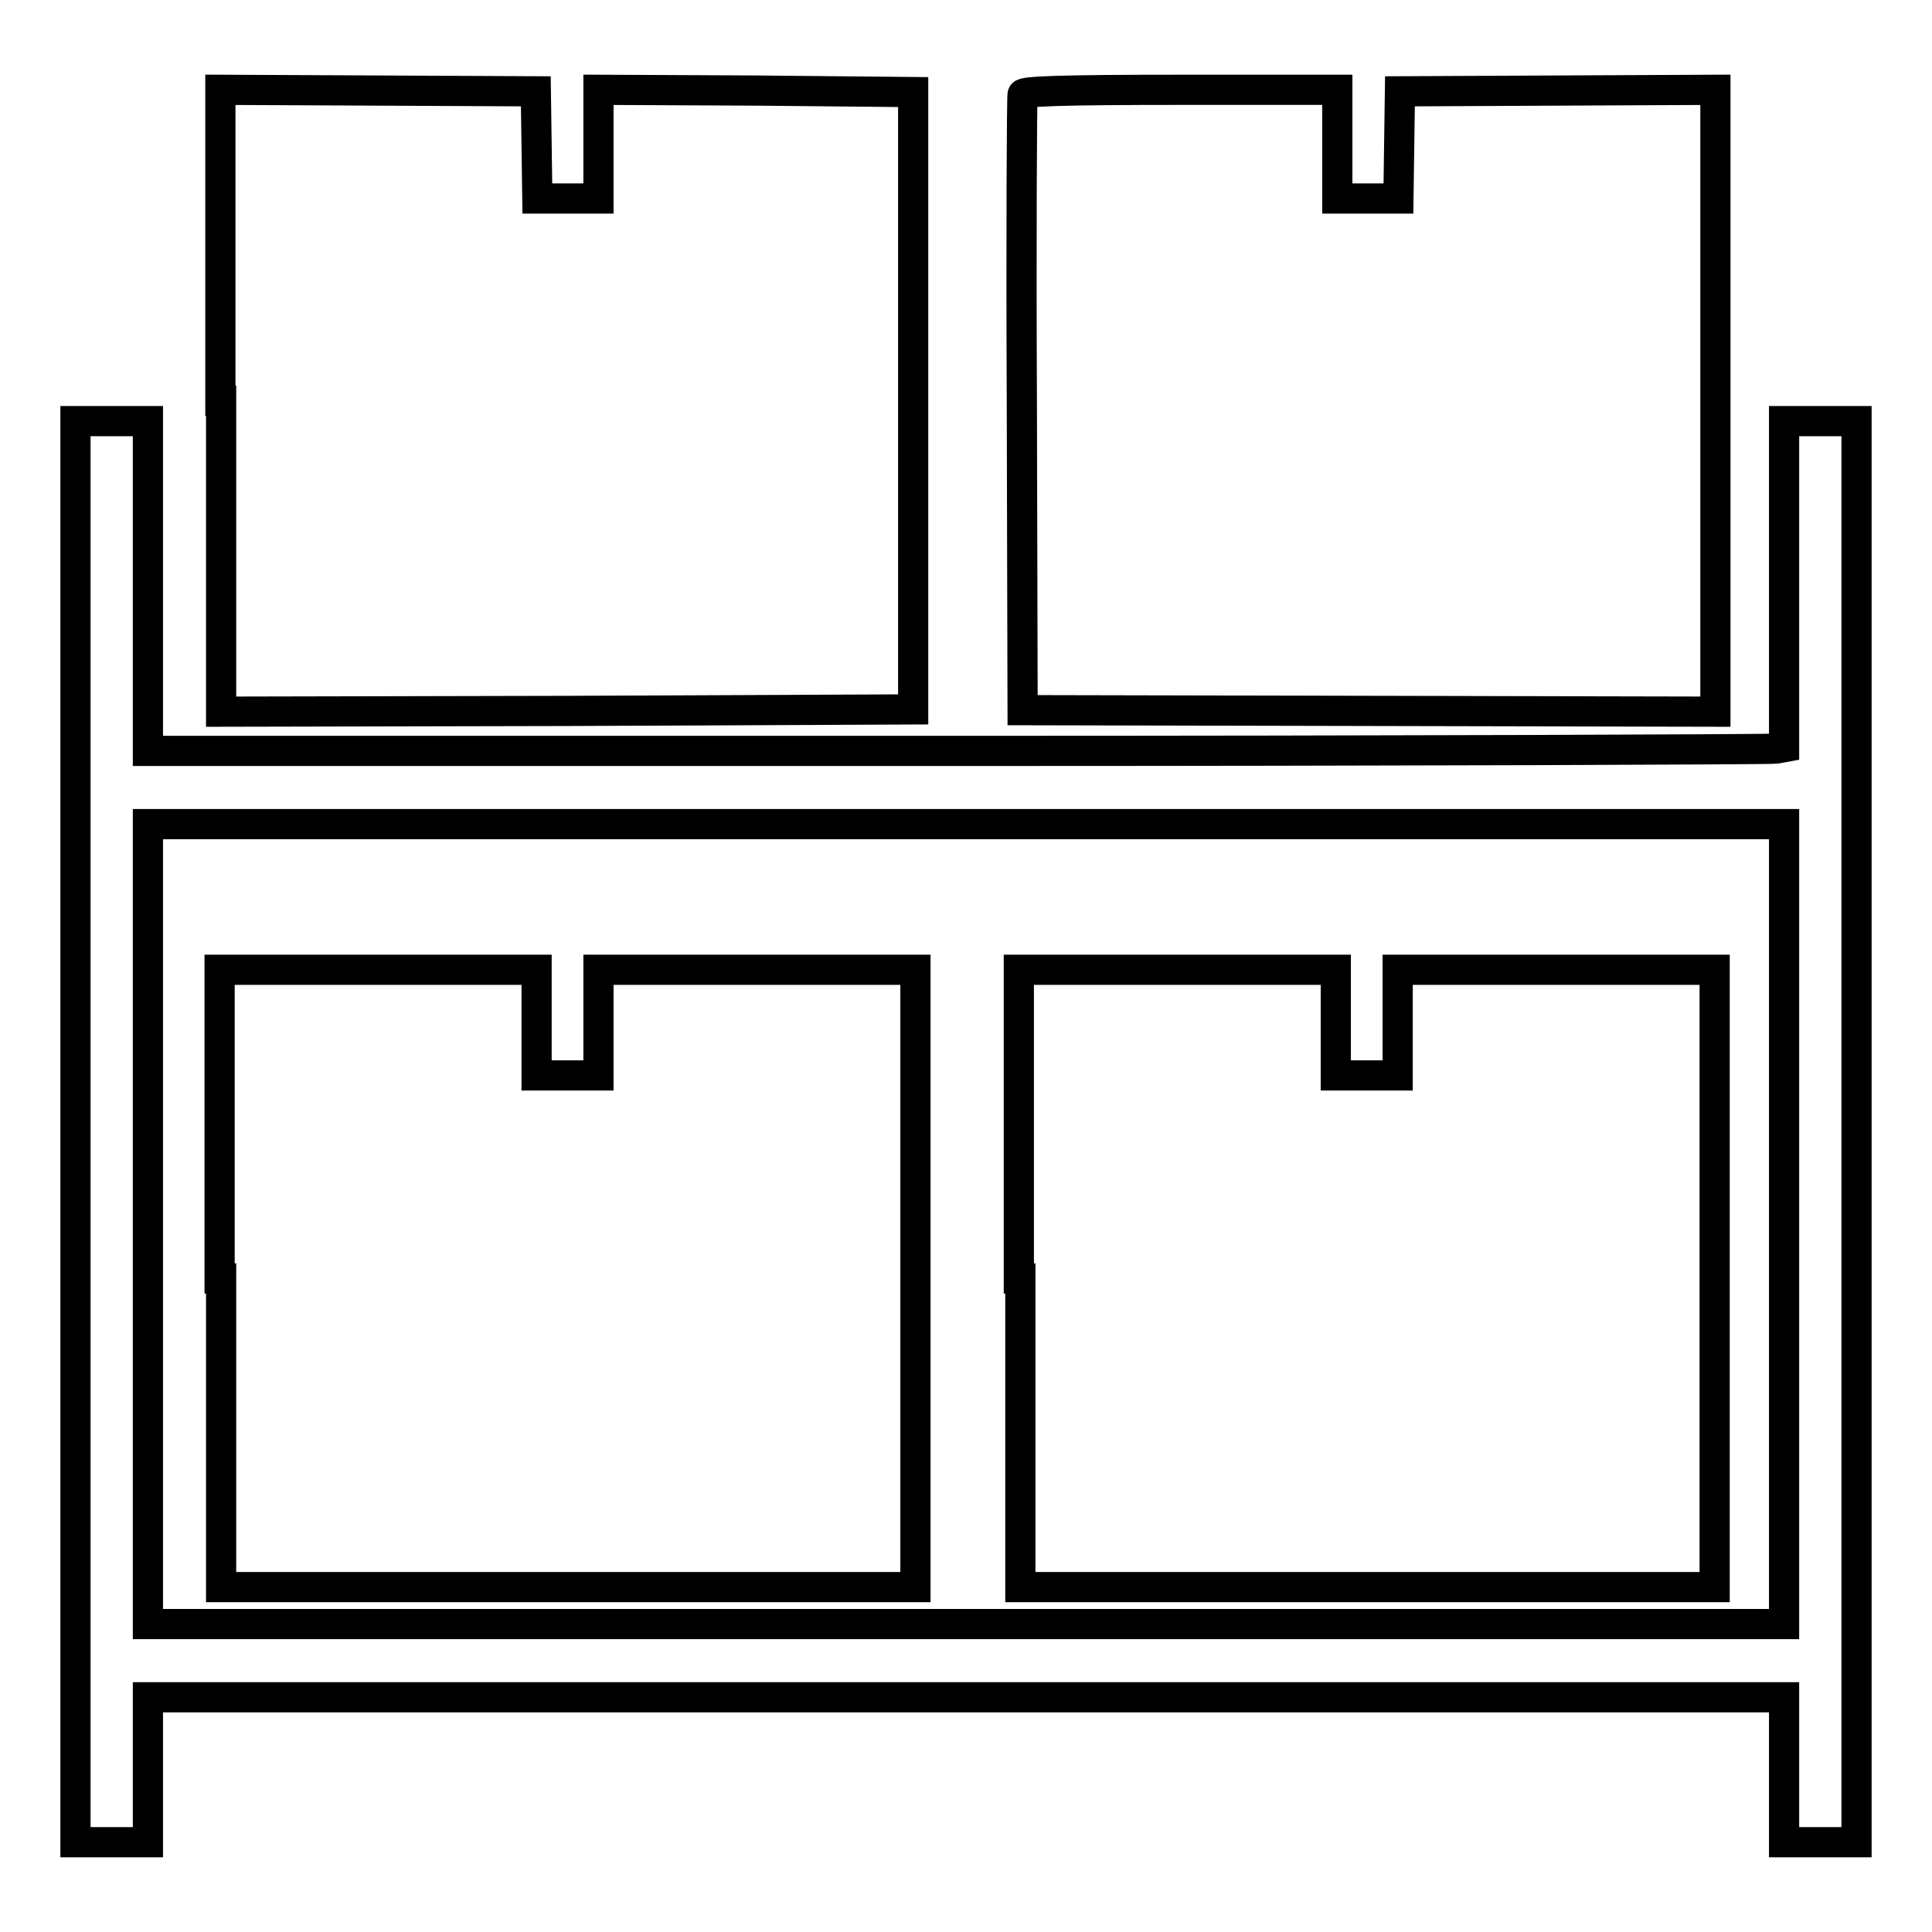
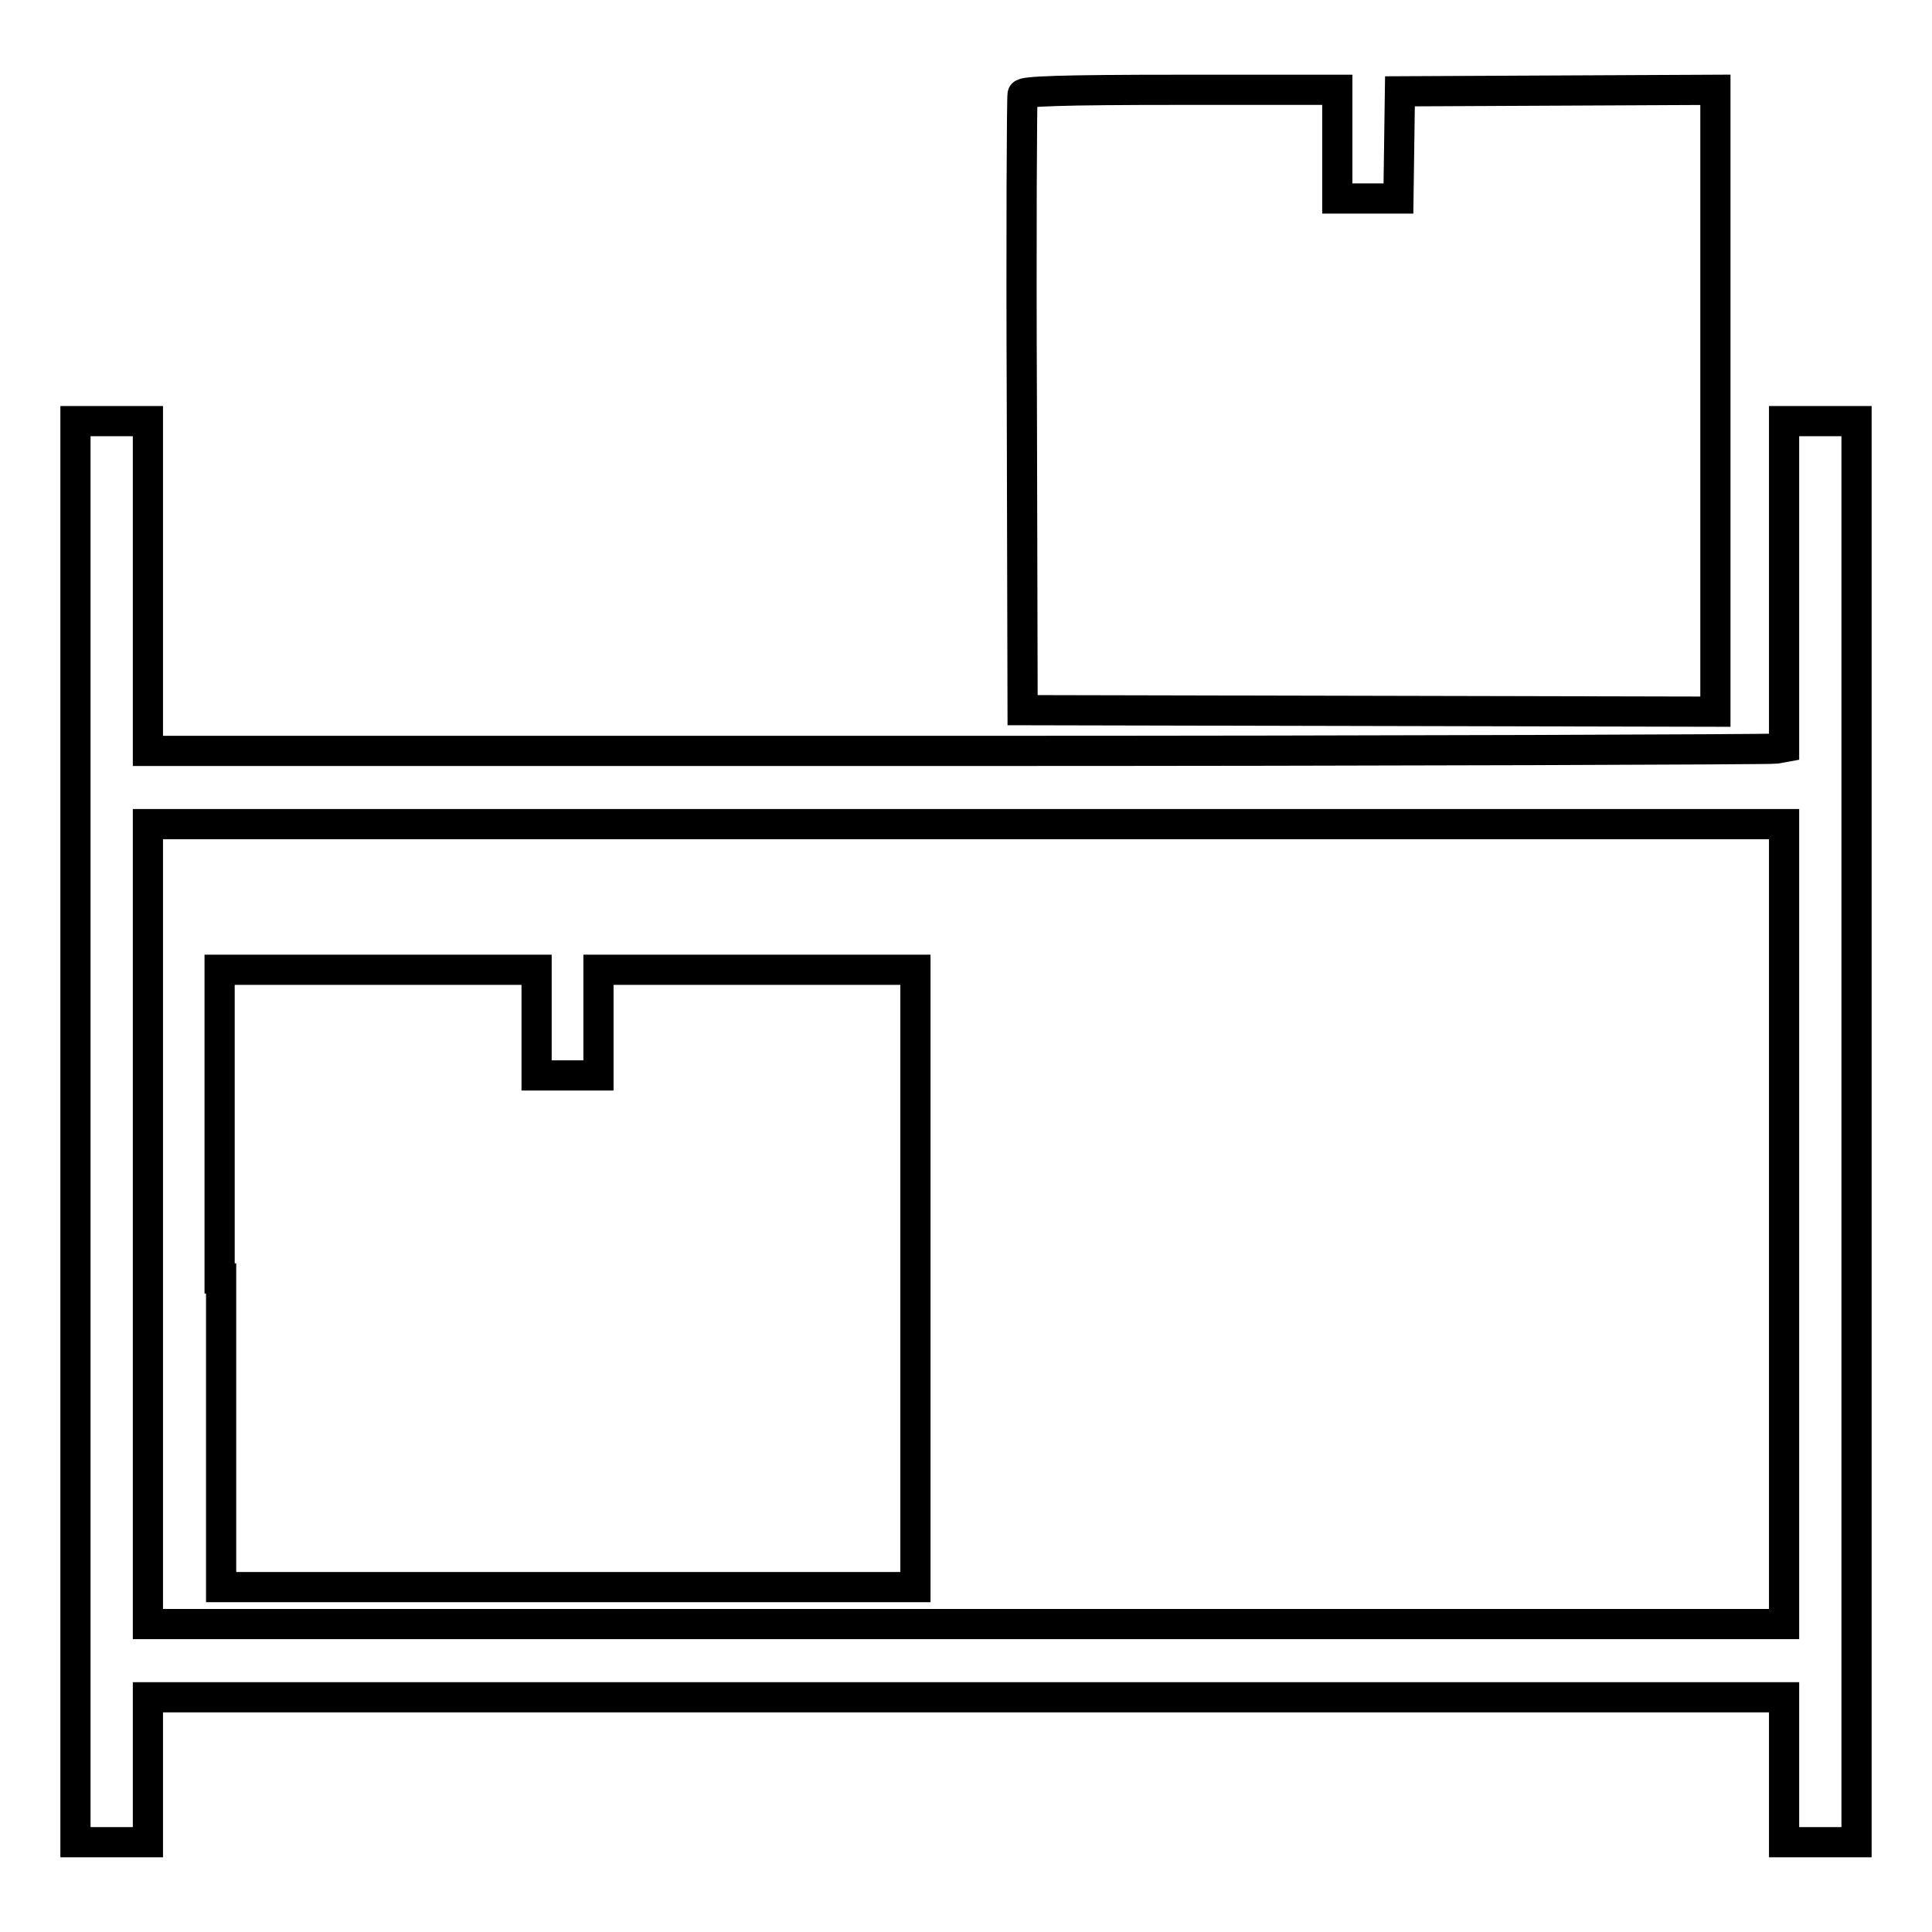
<svg xmlns="http://www.w3.org/2000/svg" version="1.1" x="0px" y="0px" viewBox="0 0 256 256" enable-background="new 0 0 256 256" xml:space="preserve">
  <g>
    <g>
      <g>
-         <path stroke-width="4" fill-opacity="0" stroke="#000000" d="M29.3,53.1v41.2l45.9-0.1L121,94V53.1V12.2L100.2,12l-20.9-0.1v7.2v7.2h-4.1h-4l-0.1-7.1l-0.1-7.1L50.1,12l-20.9-0.1V53.1z" />
        <path stroke-width="4" fill-opacity="0" stroke="#000000" d="M135.5,12.5c-0.1,0.3-0.2,18.8-0.1,41.1l0.1,40.5l45.9,0.1l45.9,0.1V53.1V11.9L206.4,12l-20.9,0.1l-0.1,7.1l-0.1,7.1h-4h-4.1v-7.2v-7.2h-20.7C140.3,11.9,135.6,12.1,135.5,12.5z" />
        <path stroke-width="4" fill-opacity="0" stroke="#000000" d="M10,149.9v94.2h4.8h4.8v-9.6v-9.6H128h108.4v9.6v9.6h4.8h4.8v-94.2V55.8h-4.8h-4.8v21.6V99l-1.1,0.2c-0.6,0.1-49.4,0.3-108.4,0.3l-107.3,0v-22V55.8h-4.8H10V149.9z M236.4,162.2v53H128H19.6v-53v-53H128h108.4V162.2z" />
        <path stroke-width="4" fill-opacity="0" stroke="#000000" d="M29.3,169.4v40.9h46h46v-40.9v-40.9h-21h-21v7v7h-4.1h-4.1v-7v-7h-21h-21V169.4z" />
-         <path stroke-width="4" fill-opacity="0" stroke="#000000" d="M135.2,169.4v40.9h46h46v-40.9v-40.9h-21h-21v7v7h-4.1h-4.1v-7v-7h-21h-21V169.4z" />
      </g>
    </g>
  </g>
</svg>